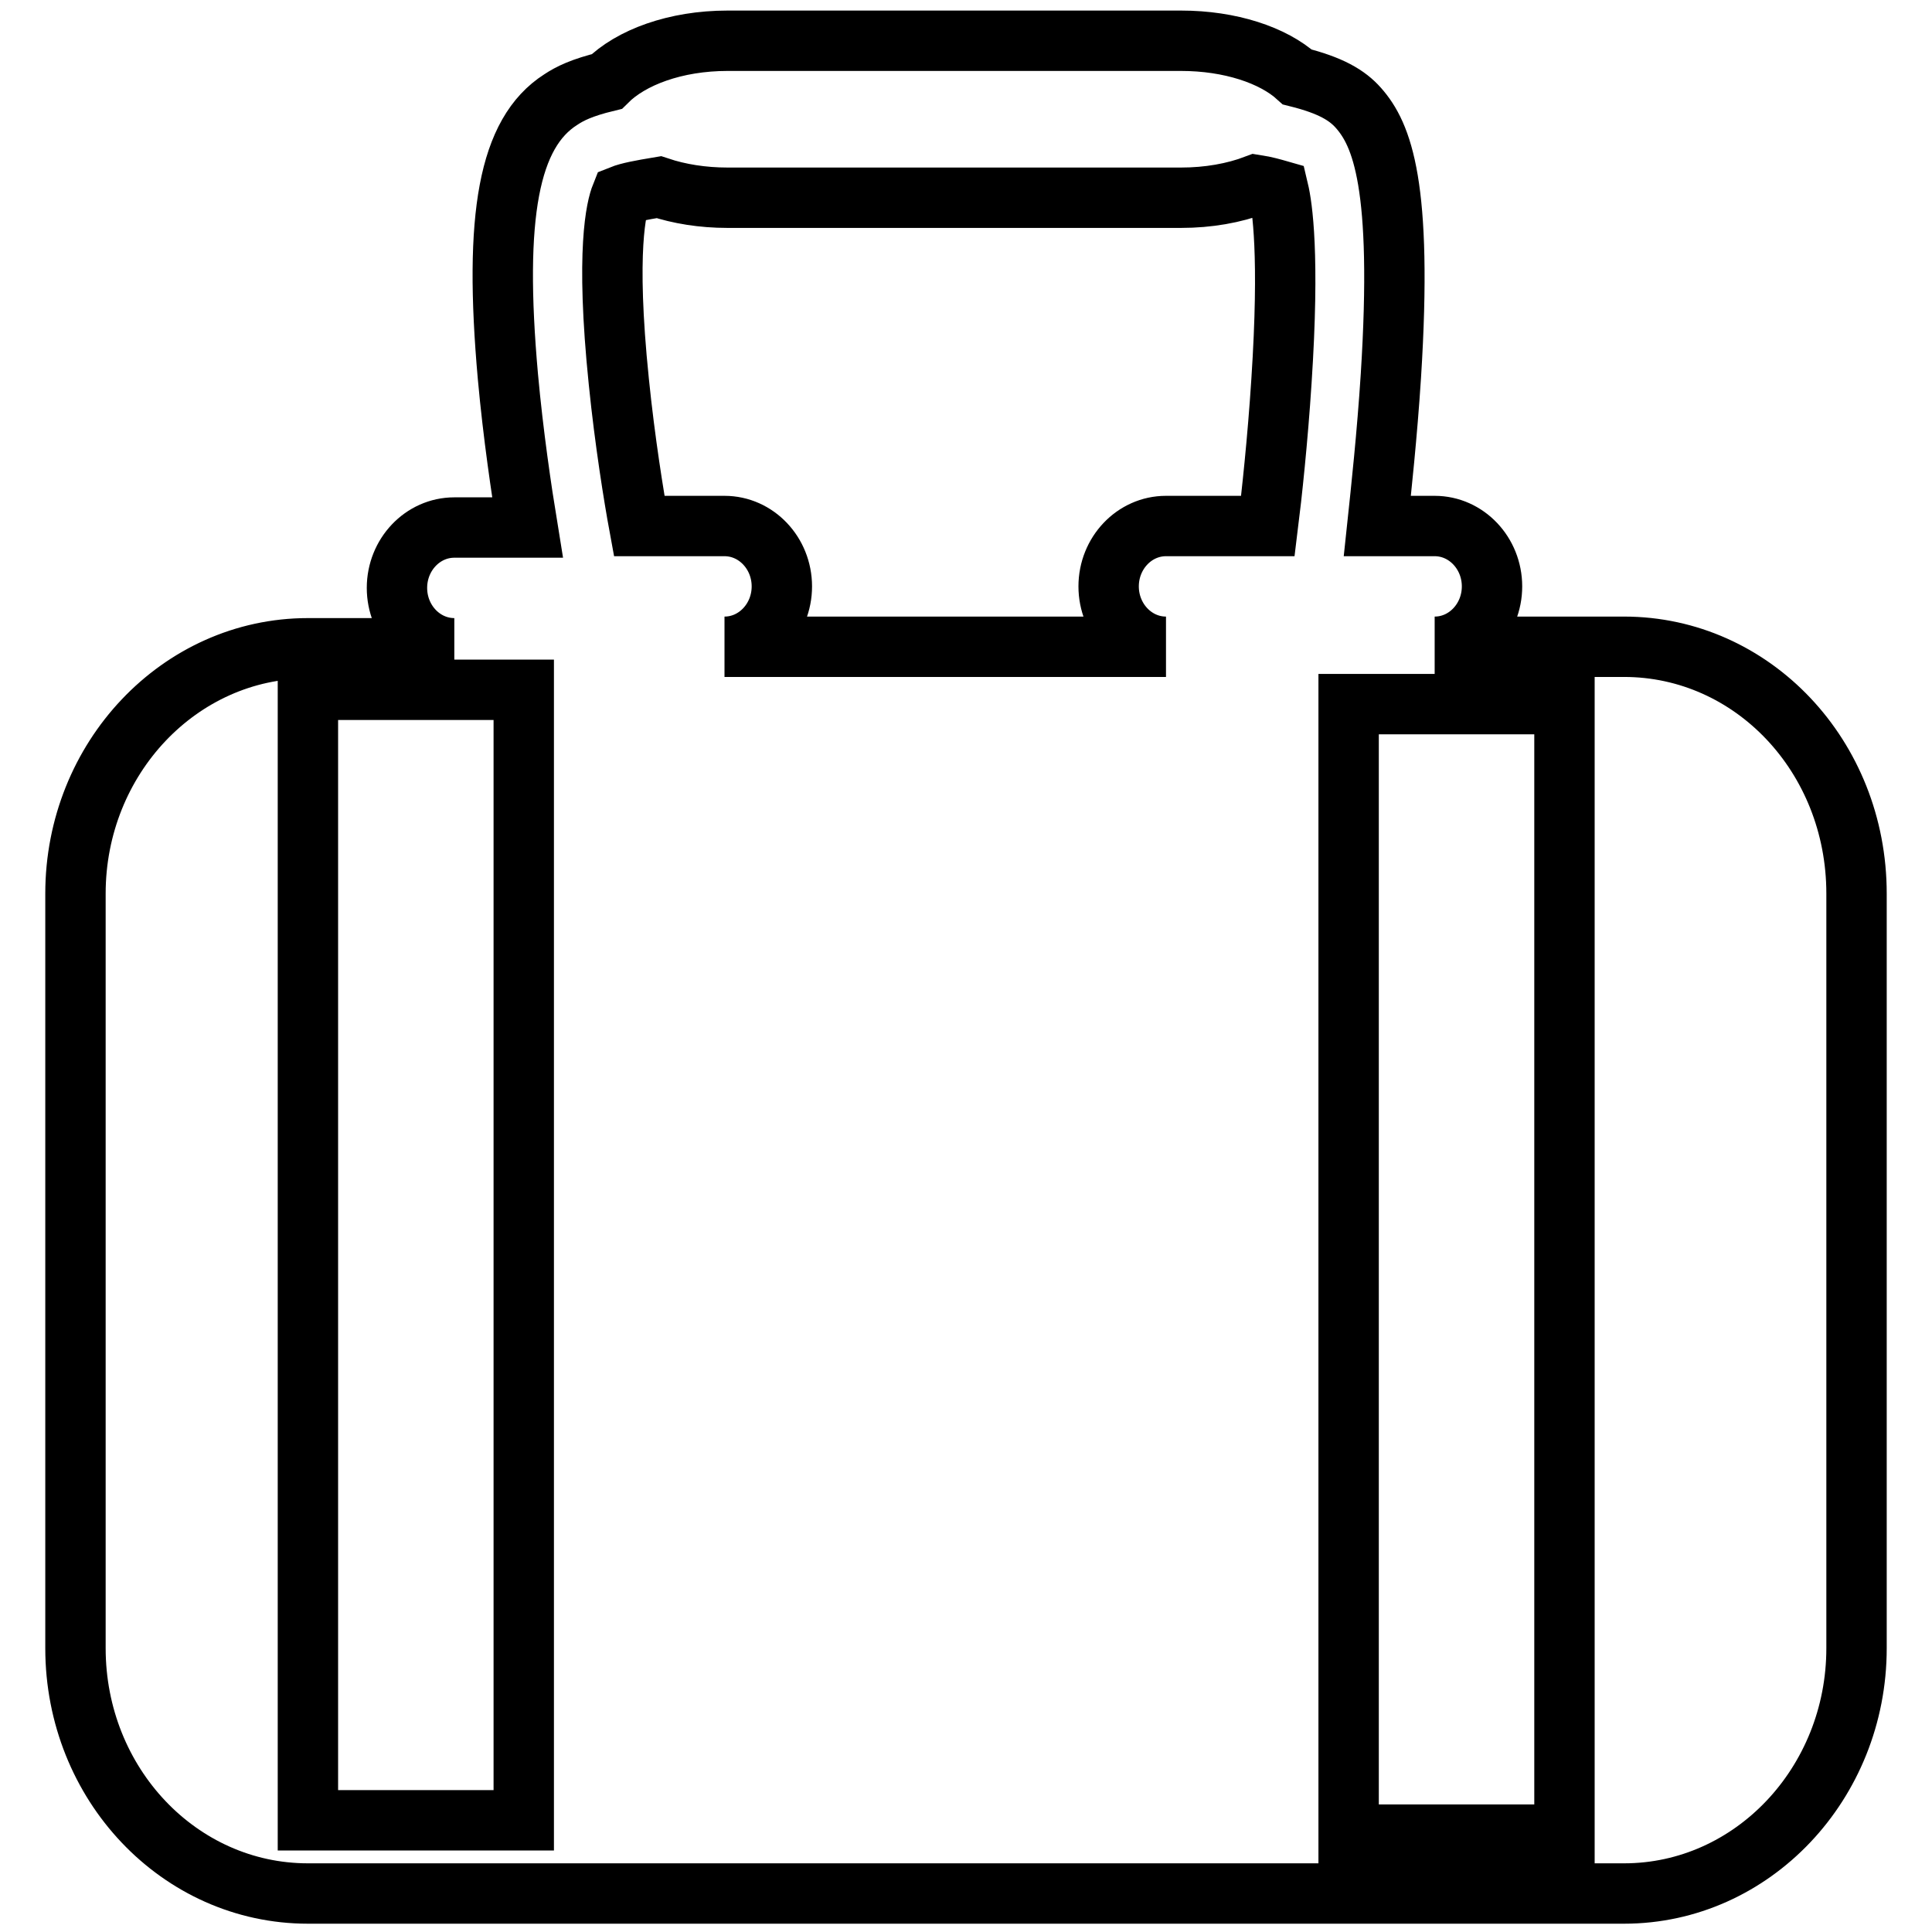
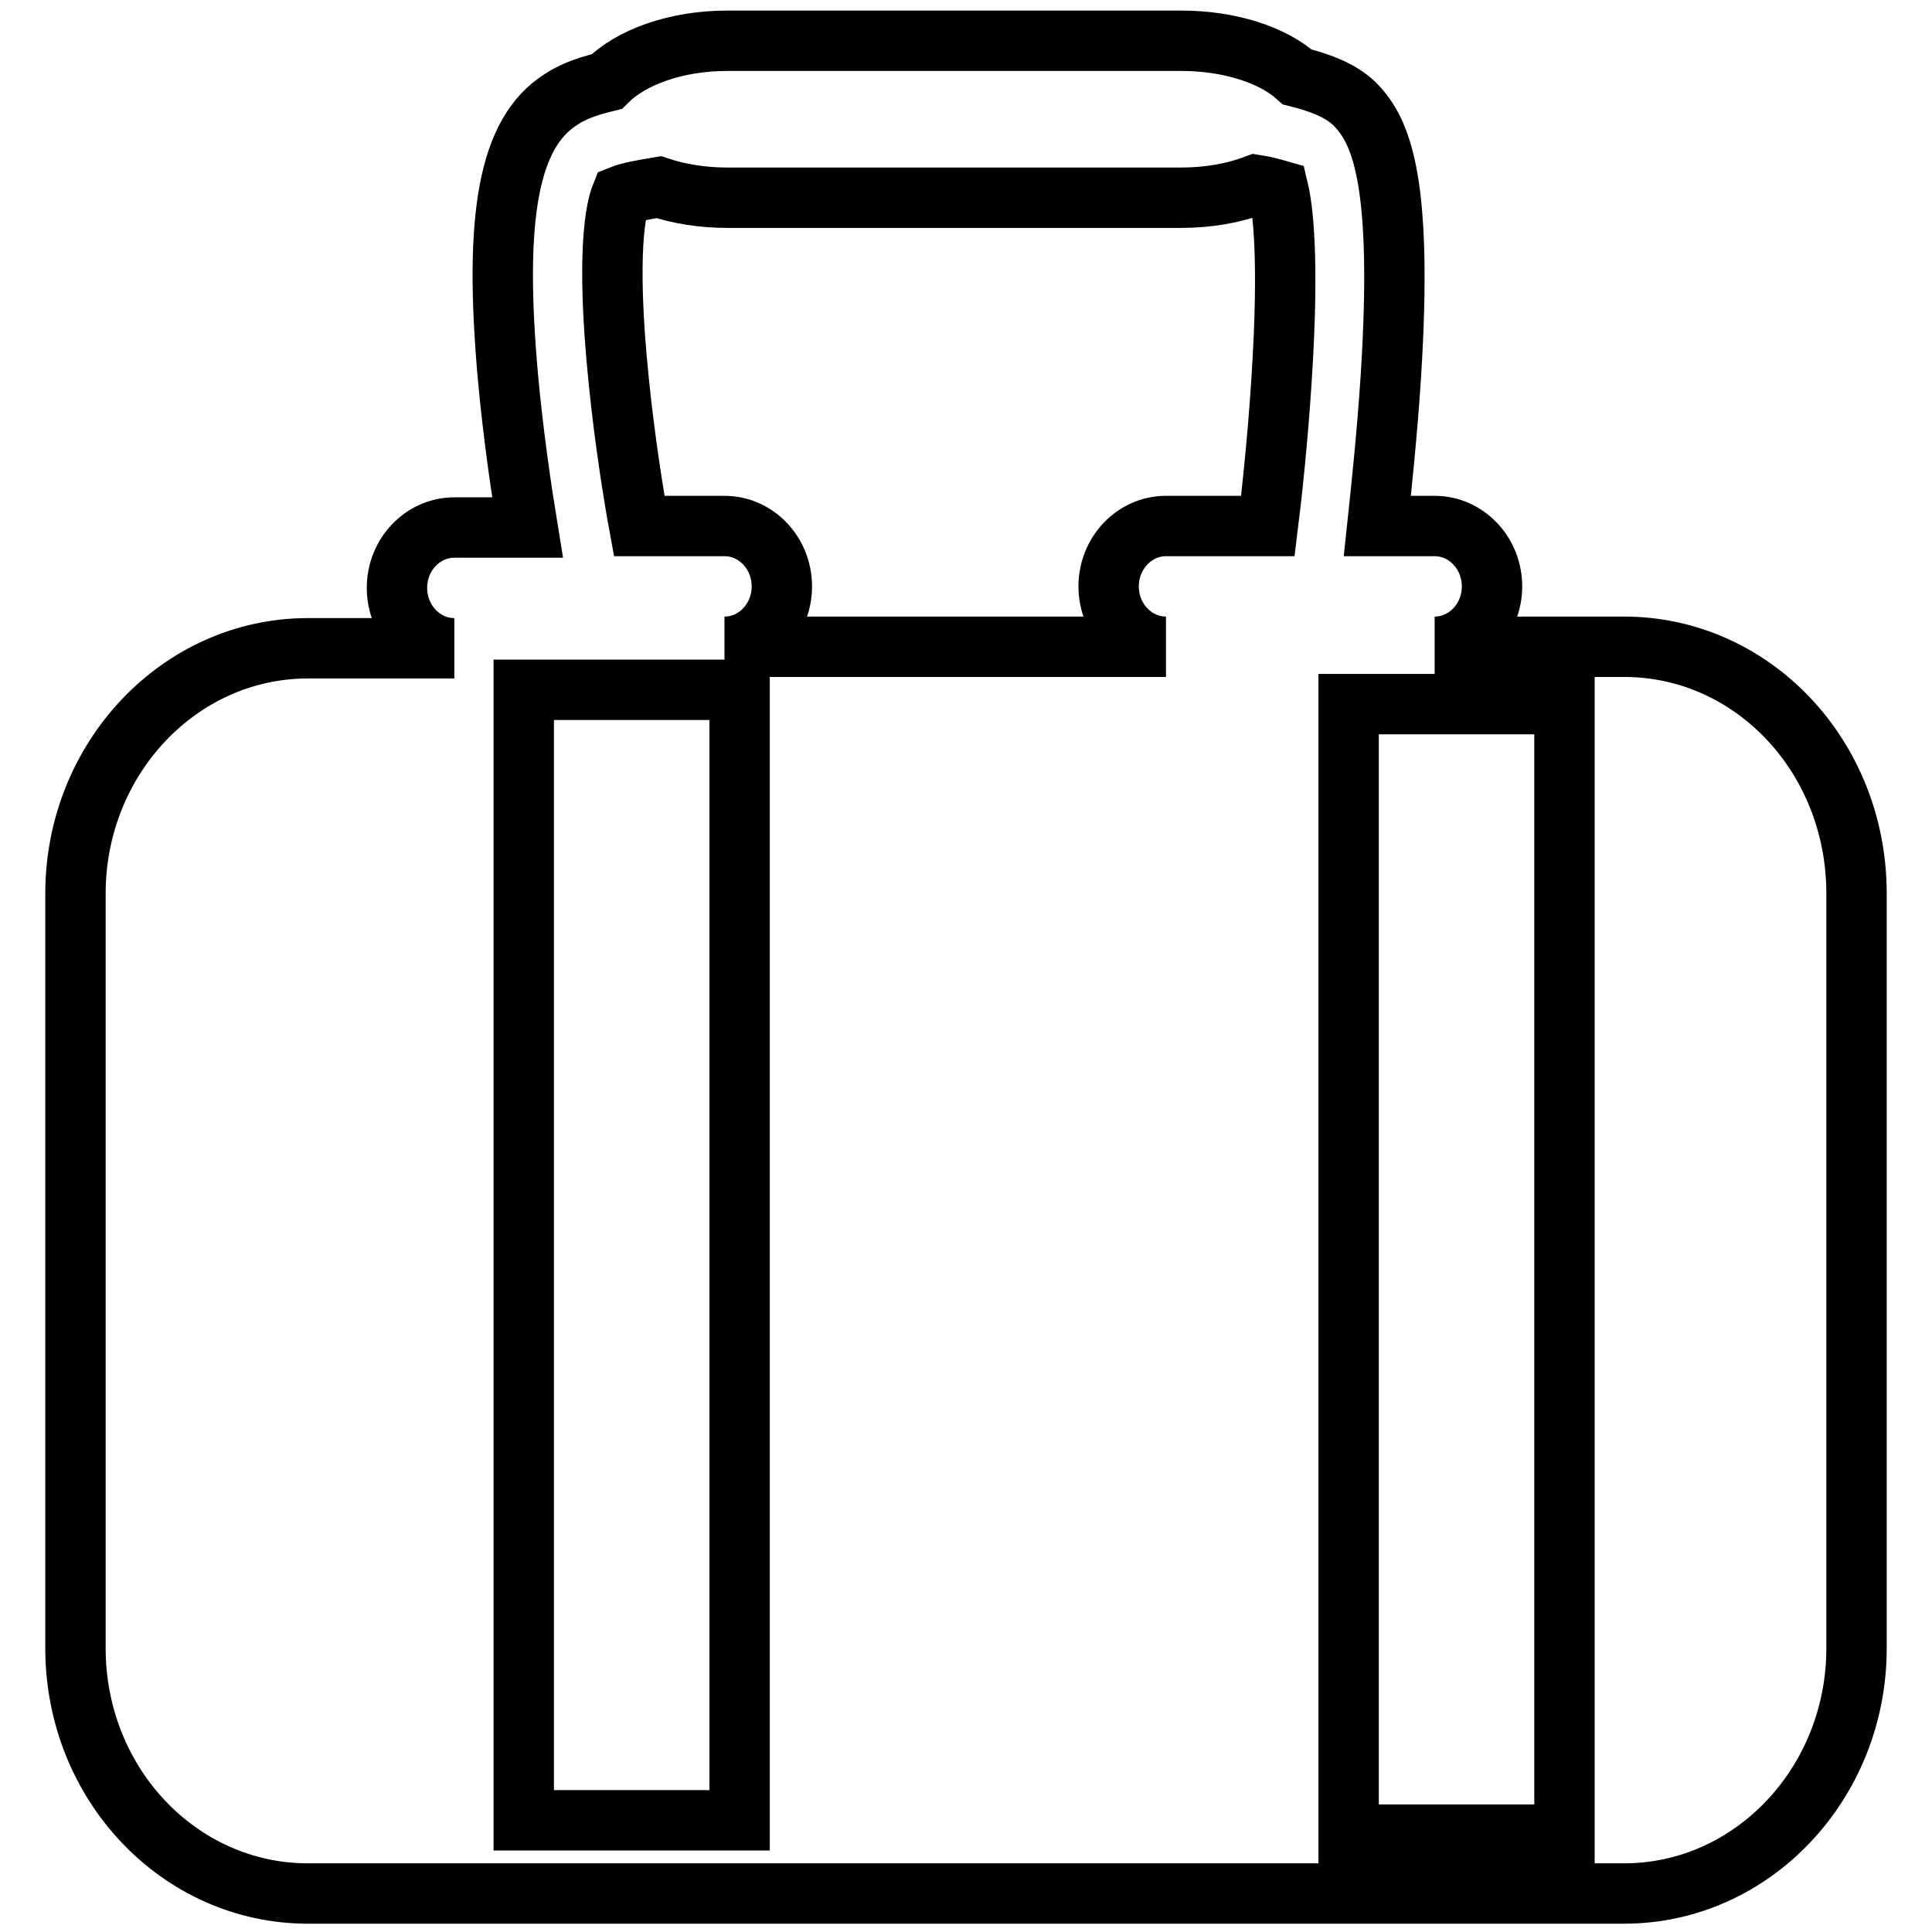
<svg xmlns="http://www.w3.org/2000/svg" version="1.1" x="0px" y="0px" viewBox="0 0 256 256" enable-background="new 0 0 256 256" xml:space="preserve">
  <g>
-     <path stroke-width="8" fill-opacity="0" stroke="#000000" d="M215.2,85.7h-25.1c4.2,0,7.6-3.6,7.6-8c0-4.4-3.4-8-7.6-8h-7.6c0.5-4.7,1.3-12.1,1.8-19.9 c1.6-25.3-1.2-32-4.3-35.5c-1.5-1.7-3.7-3-8.1-4.1c-3.2-2.9-8.9-4.8-15.4-4.8H96.4c-6.9,0-12.8,2.2-16,5.4 c-3.3,0.8-4.9,1.6-6.1,2.4c-6.9,4.4-8.9,15.4-7,36.7c0.7,7.7,1.8,15.1,2.6,20h-9.7c-4.2,0-7.6,3.6-7.6,8c0,4.4,3.4,8,7.6,8H40.8 c-17,0-30.8,14.6-30.8,32.5v100c0,18,13.8,32.5,30.8,32.5h174.4c17,0,30.8-14.6,30.8-32.5v-100C246,100.2,232.2,85.7,215.2,85.7 L215.2,85.7z M69.4,241.2H40.8V91.4h28.6V241.2L69.4,241.2z M96,85.7c4.2,0,7.6-3.6,7.6-8c0-4.4-3.4-8-7.6-8H84.7 c-0.7-3.8-1.9-11.2-2.7-19.1c-1.8-17.5-0.3-23.2,0.3-24.7c1-0.4,2.6-0.7,5-1.1c2.7,0.9,5.8,1.4,9.1,1.4h60.1c3.6,0,7-0.6,9.9-1.7 c1.3,0.2,2.3,0.5,3,0.7c0.5,2.1,1.5,8.6,0.4,25.3c-0.5,7.8-1.3,15.2-1.8,19.2h-13.5c-4.2,0-7.6,3.6-7.6,8c0,4.4,3.4,8,7.6,8H96 L96,85.7z M207.3,243.1h-28.6V93.3h28.6V243.1L207.3,243.1z" />
+     <path stroke-width="8" fill-opacity="0" stroke="#000000" d="M215.2,85.7h-25.1c4.2,0,7.6-3.6,7.6-8c0-4.4-3.4-8-7.6-8h-7.6c0.5-4.7,1.3-12.1,1.8-19.9 c1.6-25.3-1.2-32-4.3-35.5c-1.5-1.7-3.7-3-8.1-4.1c-3.2-2.9-8.9-4.8-15.4-4.8H96.4c-6.9,0-12.8,2.2-16,5.4 c-3.3,0.8-4.9,1.6-6.1,2.4c-6.9,4.4-8.9,15.4-7,36.7c0.7,7.7,1.8,15.1,2.6,20h-9.7c-4.2,0-7.6,3.6-7.6,8c0,4.4,3.4,8,7.6,8H40.8 c-17,0-30.8,14.6-30.8,32.5v100c0,18,13.8,32.5,30.8,32.5h174.4c17,0,30.8-14.6,30.8-32.5v-100C246,100.2,232.2,85.7,215.2,85.7 L215.2,85.7z M69.4,241.2V91.4h28.6V241.2L69.4,241.2z M96,85.7c4.2,0,7.6-3.6,7.6-8c0-4.4-3.4-8-7.6-8H84.7 c-0.7-3.8-1.9-11.2-2.7-19.1c-1.8-17.5-0.3-23.2,0.3-24.7c1-0.4,2.6-0.7,5-1.1c2.7,0.9,5.8,1.4,9.1,1.4h60.1c3.6,0,7-0.6,9.9-1.7 c1.3,0.2,2.3,0.5,3,0.7c0.5,2.1,1.5,8.6,0.4,25.3c-0.5,7.8-1.3,15.2-1.8,19.2h-13.5c-4.2,0-7.6,3.6-7.6,8c0,4.4,3.4,8,7.6,8H96 L96,85.7z M207.3,243.1h-28.6V93.3h28.6V243.1L207.3,243.1z" />
  </g>
</svg>